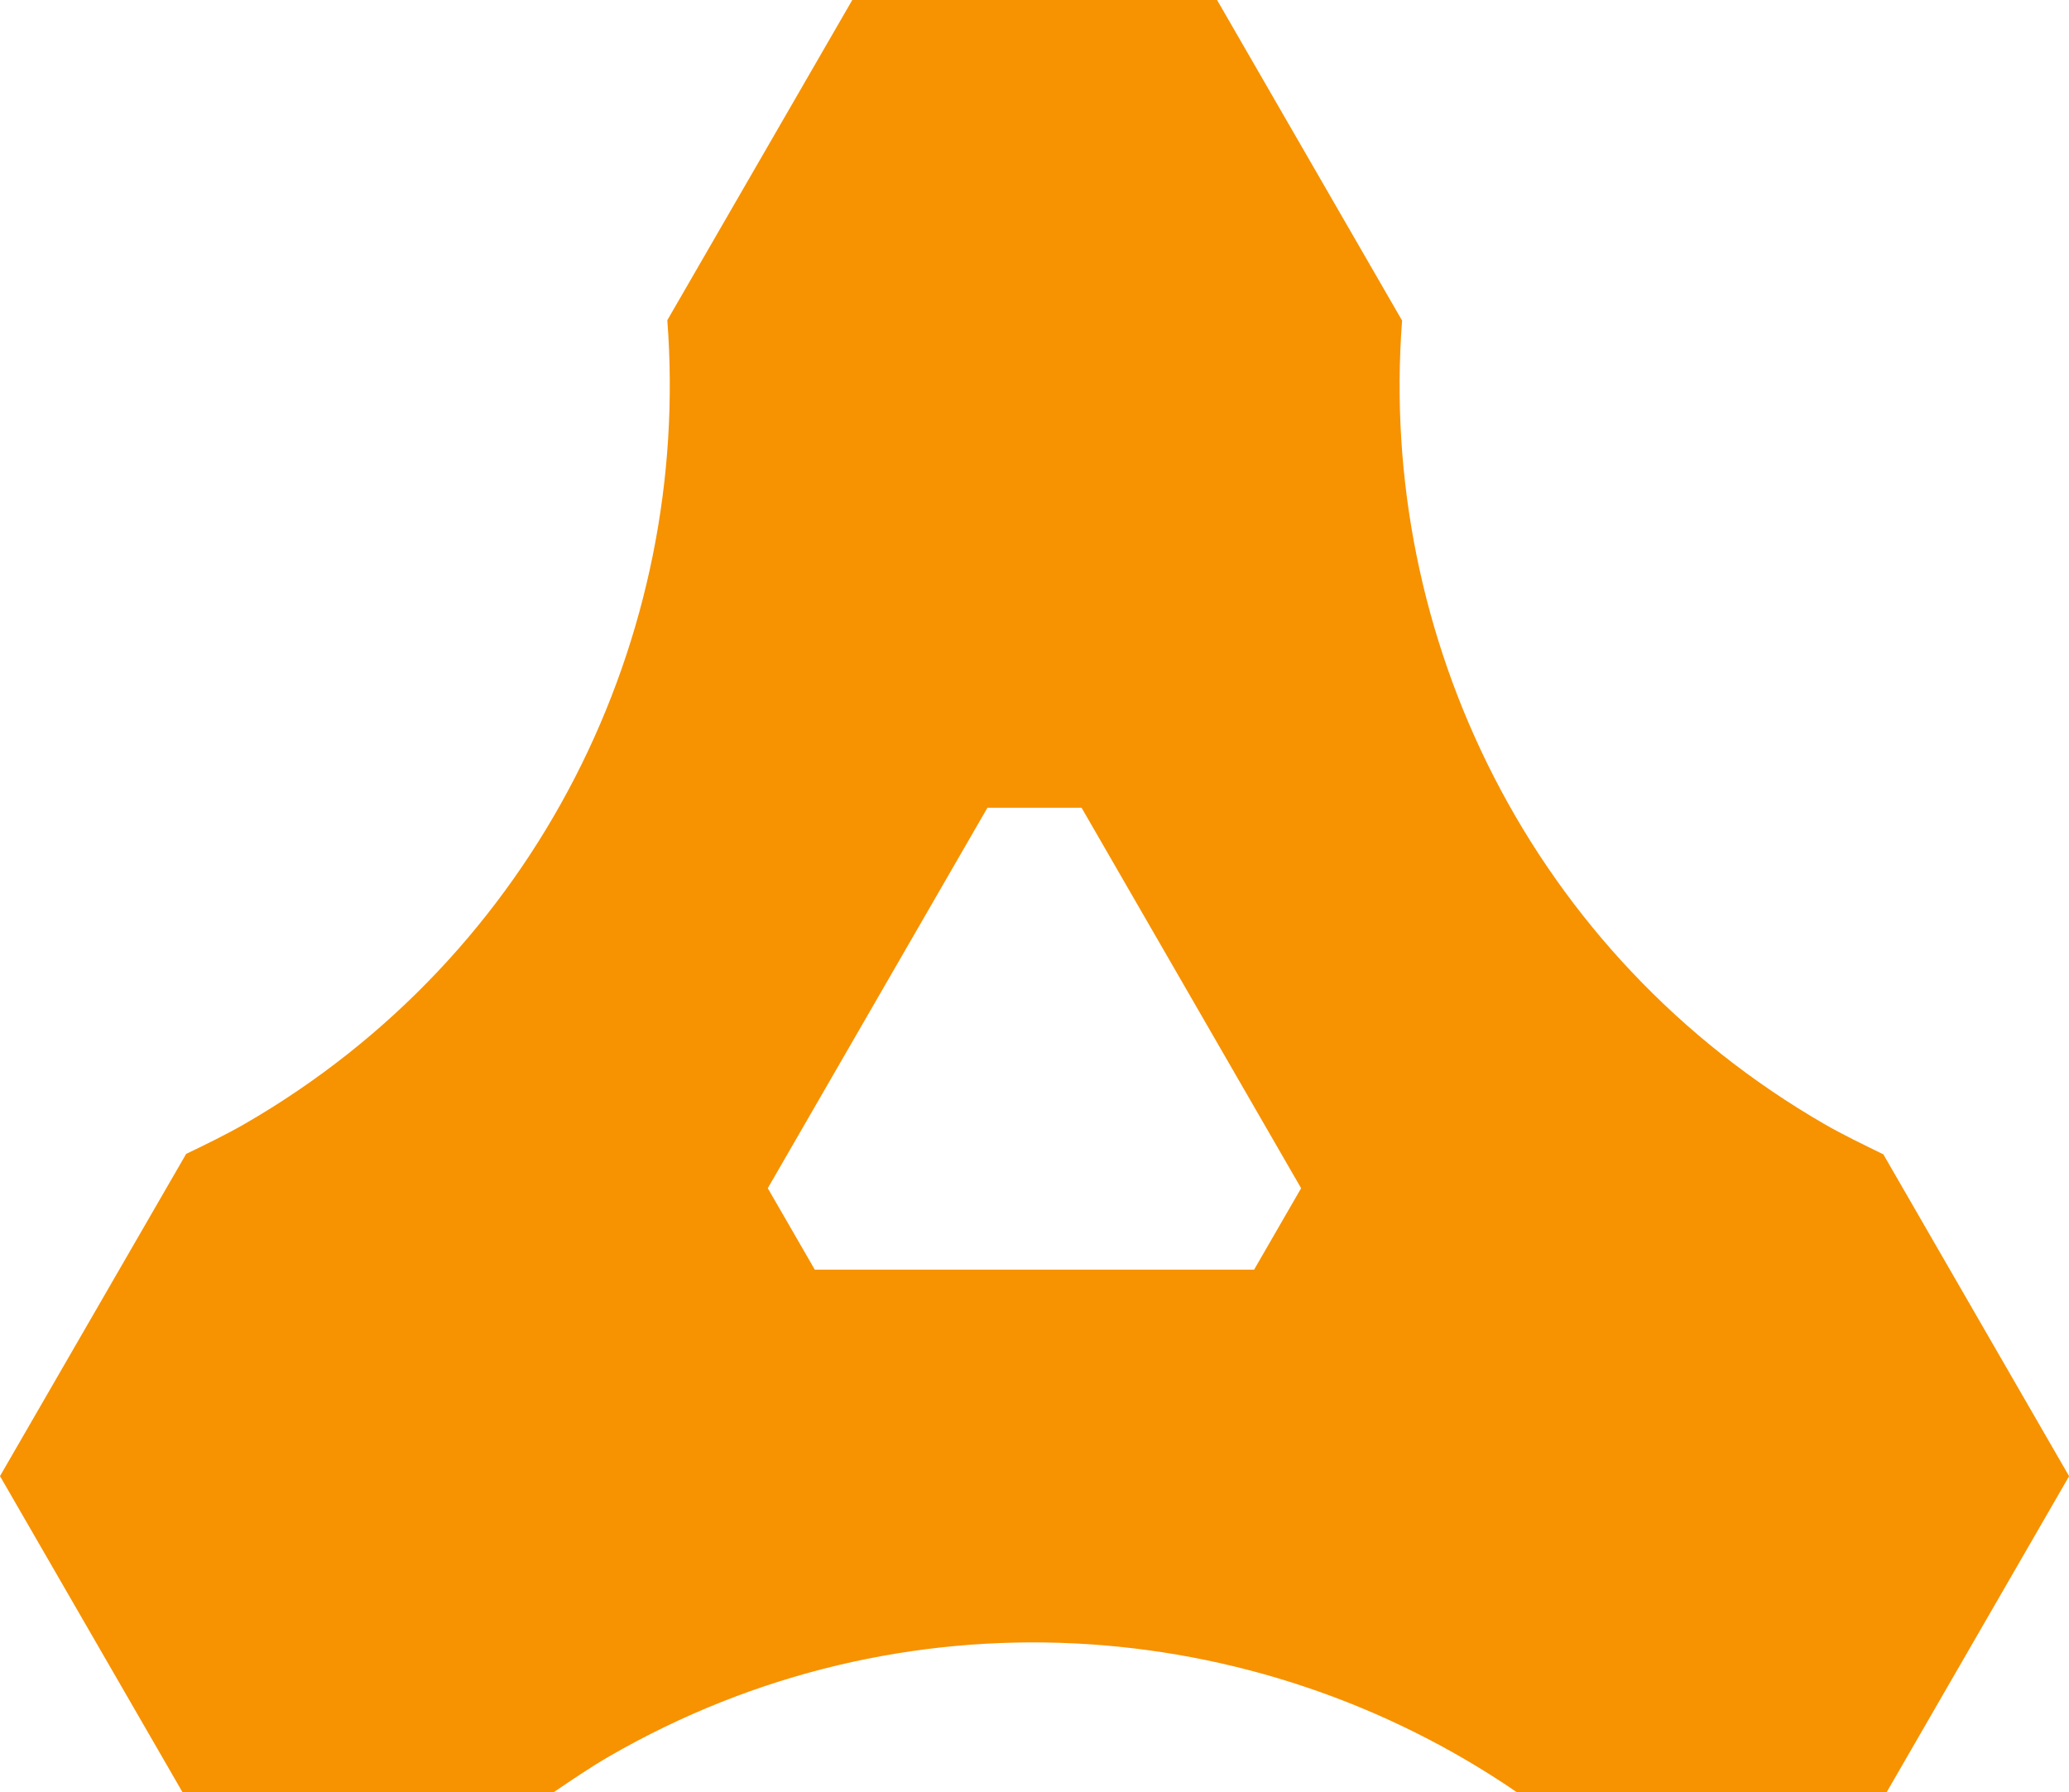
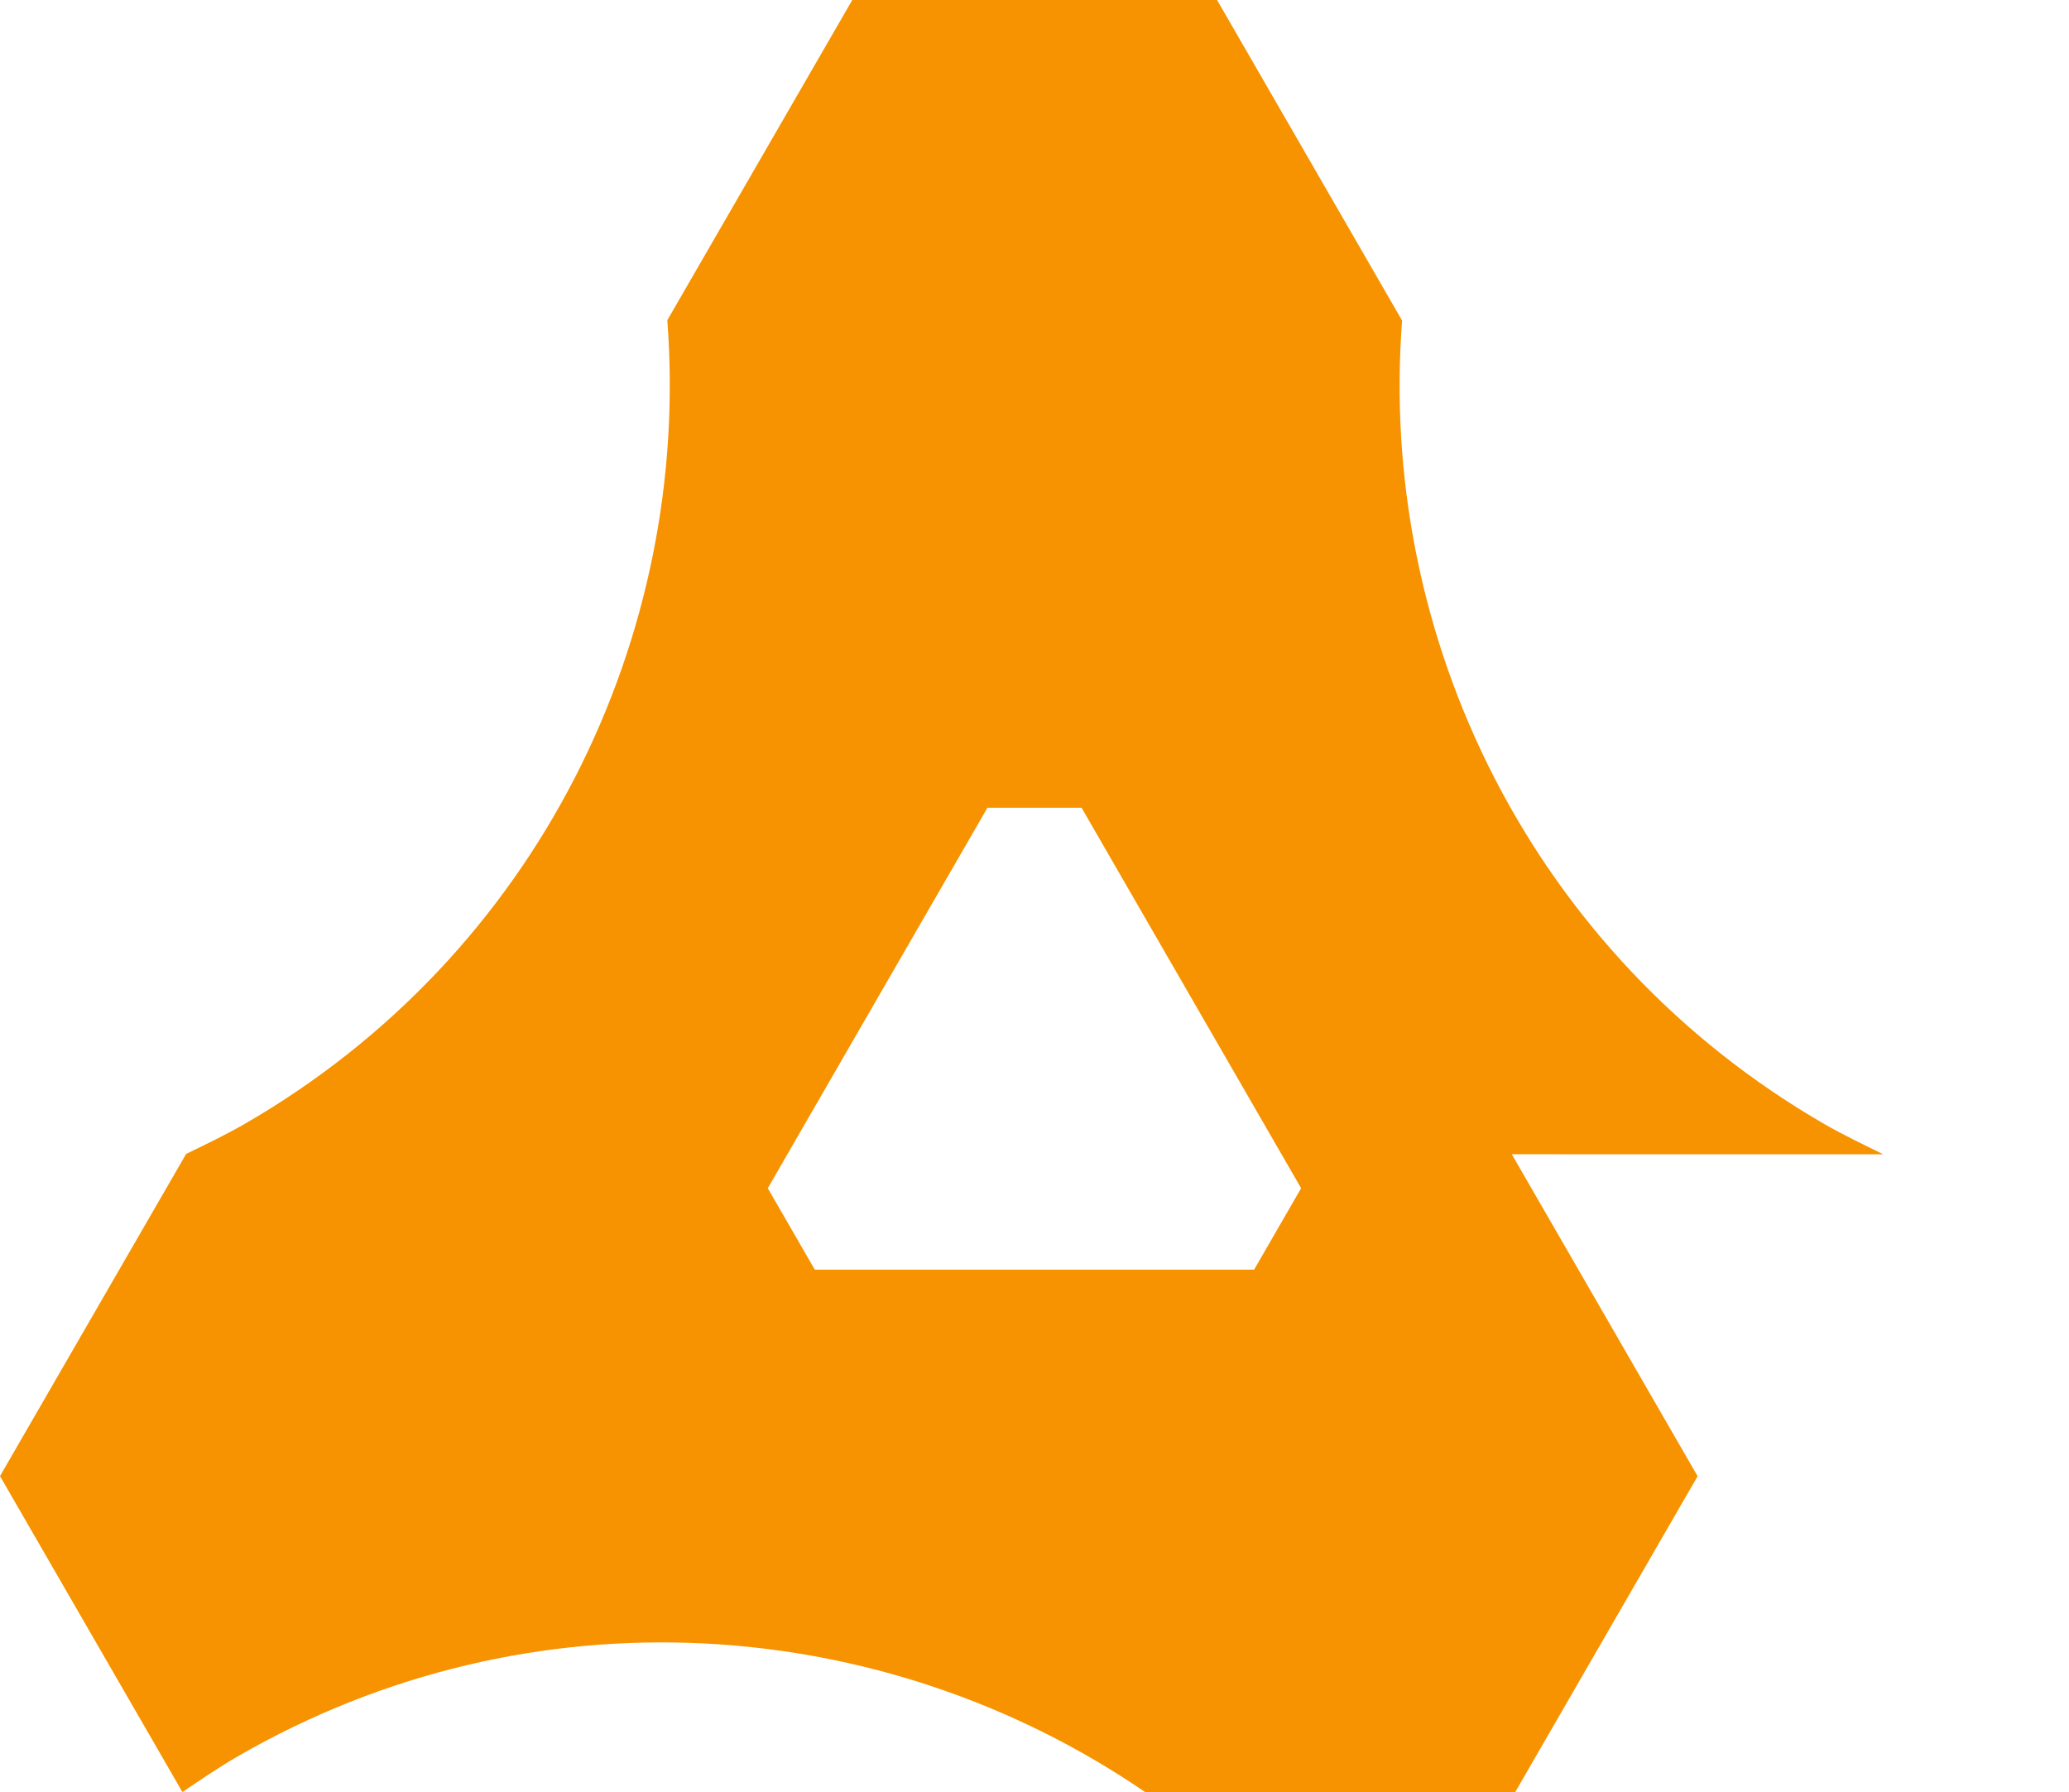
<svg xmlns="http://www.w3.org/2000/svg" viewBox="0 0 412.3 357.08">
-   <path d="M375.28 229.99c-3.86-1.9-7.8-3.77-11.64-5.97-58.46-33.75-89.07-97.03-84.24-160.15L242.53 0h-72.69l-36.86 63.8c4.82 63.12-25.78 126.4-84.24 160.15-3.84 2.2-7.78 4.1-11.66 5.97l-.07.14L0 294.11l36.35 62.95h74.03c3.58-2.41 7.19-4.89 11.01-7.1 58.46-33.77 128.58-28.64 180.83 7.1l73.75.02 36.35-62.95-37.03-64.15zm-125.37 22.99h-87.54L153 236.75l43.77-75.81h18.76l43.75 75.81-9.37 16.23z" fill="#f79200" />
+   <path d="M375.28 229.99c-3.86-1.9-7.8-3.77-11.64-5.97-58.46-33.75-89.07-97.03-84.24-160.15L242.53 0h-72.69l-36.86 63.8c4.82 63.12-25.78 126.4-84.24 160.15-3.84 2.2-7.78 4.1-11.66 5.97l-.07.14L0 294.11l36.35 62.95c3.58-2.41 7.19-4.89 11.01-7.1 58.46-33.77 128.58-28.64 180.83 7.1l73.75.02 36.35-62.95-37.03-64.15zm-125.37 22.99h-87.54L153 236.75l43.77-75.81h18.76l43.75 75.81-9.37 16.23z" fill="#f79200" />
</svg>